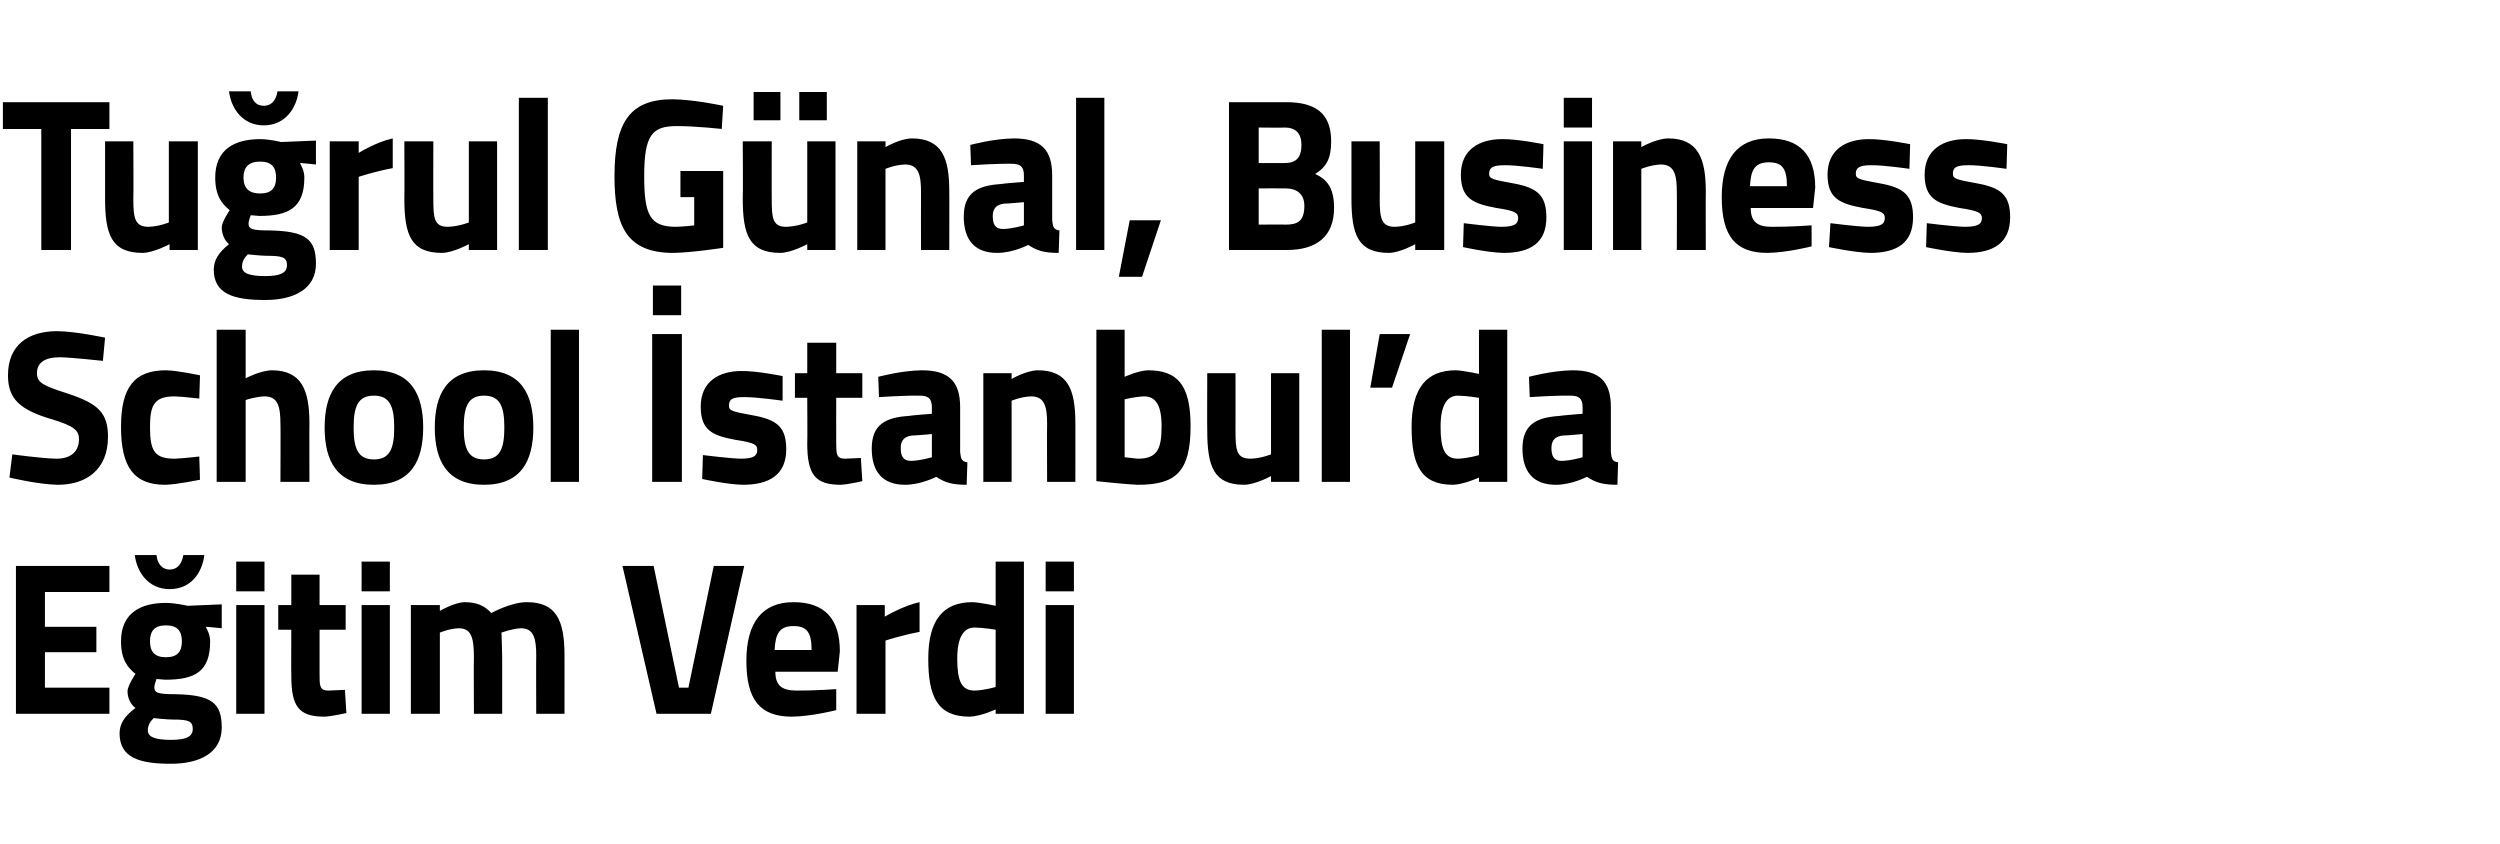
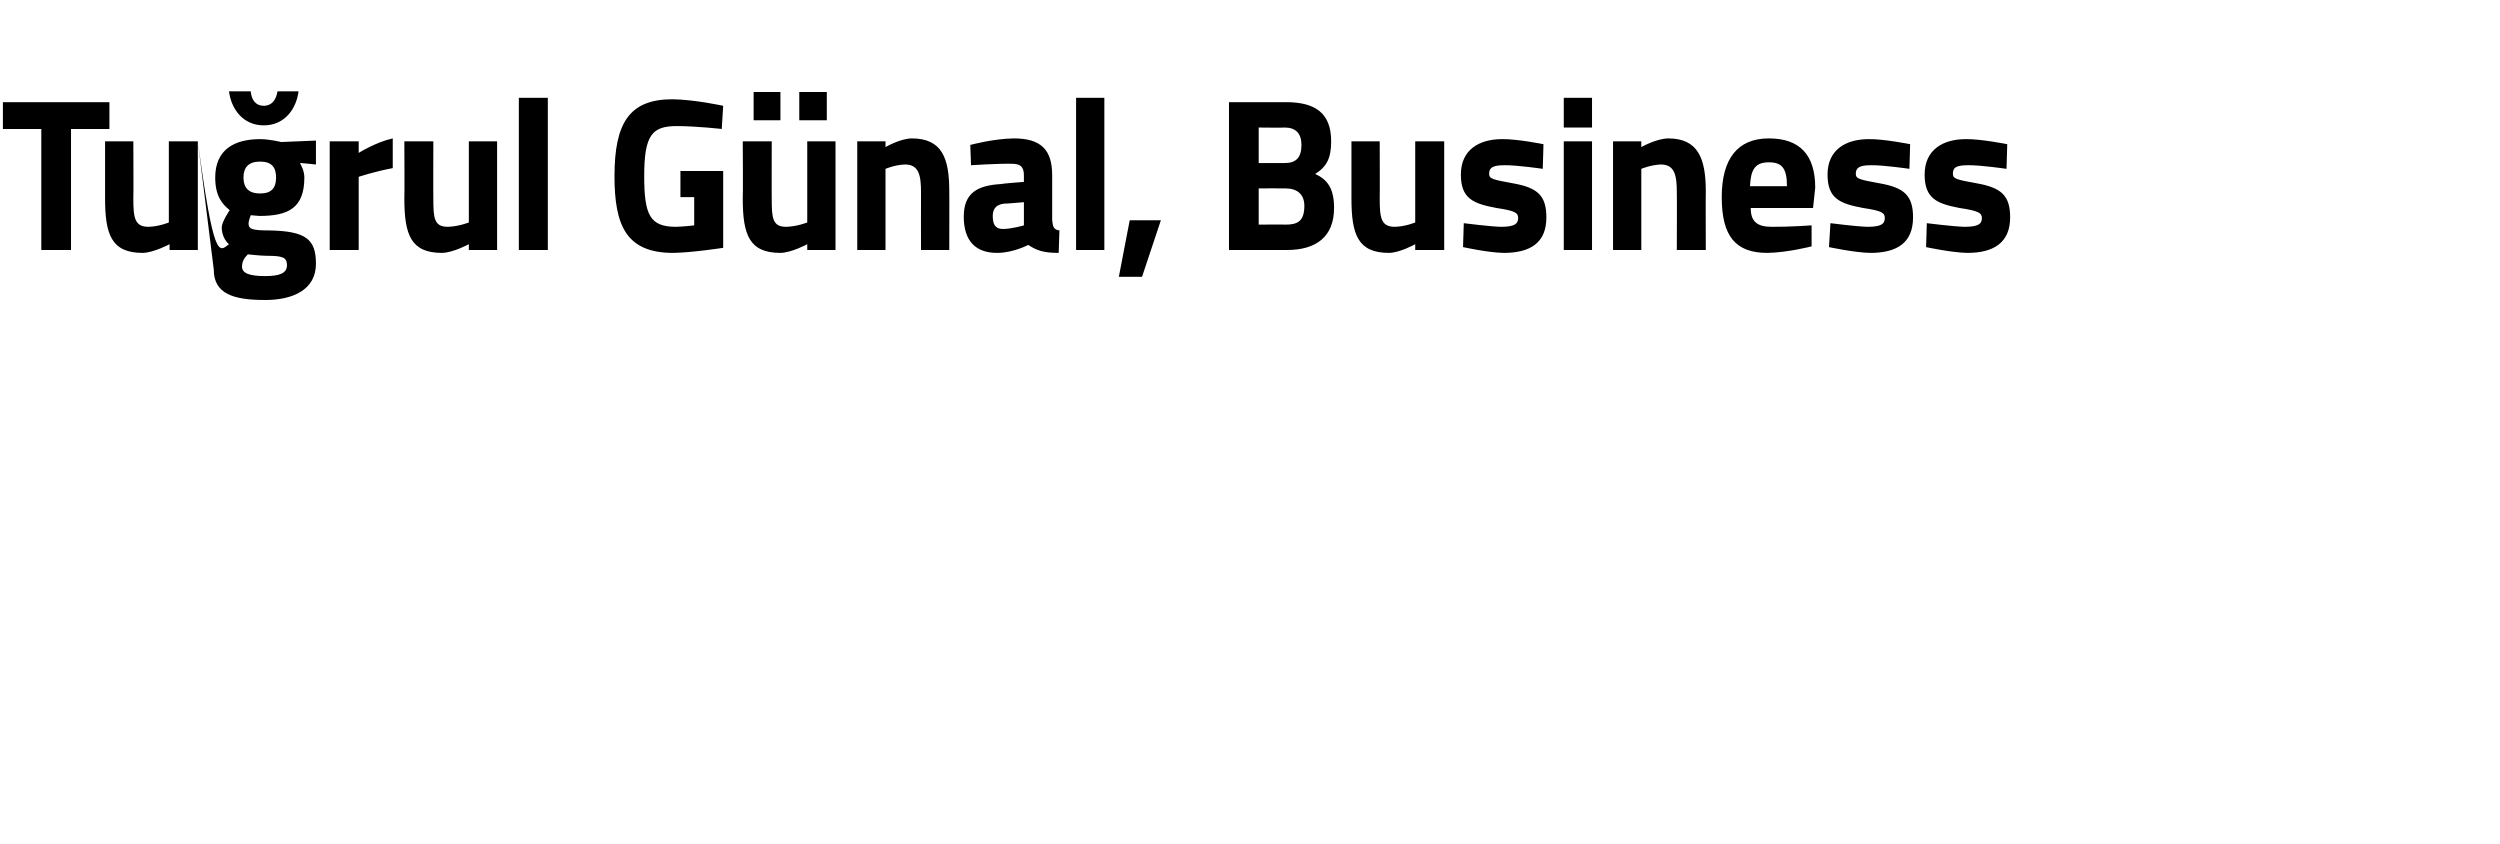
<svg xmlns="http://www.w3.org/2000/svg" version="1.1" width="345px" height="116.5px" viewBox="0 -12 345 116.5" style="top:-12px">
  <desc>Tu rul G nal, Business School stanbul’da E itim Verdi</desc>
  <defs />
  <g id="Polygon382830">
-     <path d="M 2.2 66.1 L 15.1 66.1 L 15.1 69.7 L 6.2 69.7 L 6.2 74.5 L 13.3 74.5 L 13.3 78 L 6.2 78 L 6.2 82.9 L 15.1 82.9 L 15.1 86.5 L 2.2 86.5 L 2.2 66.1 Z M 16.5 89.2 C 16.5 87.9 17.2 86.8 18.7 85.7 C 18 85.2 17.6 84.3 17.6 83.4 C 17.6 82.6 18.7 81 18.7 81 C 17.7 80.2 16.7 79.1 16.7 76.5 C 16.7 72.6 19.4 71.2 22.9 71.2 C 24.18 71.2 25.9 71.6 25.9 71.6 L 30.6 71.4 L 30.6 74.7 C 30.6 74.7 28.38 74.47 28.4 74.5 C 28.6 74.9 29 75.6 29 76.5 C 29 80.7 26.9 81.8 22.8 81.8 C 22.5 81.8 21.9 81.7 21.6 81.7 C 21.6 81.7 21.3 82.5 21.3 82.8 C 21.3 83.6 21.7 83.8 24.2 83.8 C 29.2 83.9 30.6 85 30.6 88.4 C 30.6 92 27.4 93.4 23.6 93.4 C 19.3 93.4 16.5 92.6 16.5 89.2 Z M 21.2 87.1 C 20.7 87.6 20.4 88.1 20.4 88.8 C 20.4 89.7 21.4 90.1 23.6 90.1 C 25.6 90.1 26.6 89.7 26.6 88.6 C 26.6 87.5 26 87.3 23.9 87.3 C 23 87.3 21.2 87.1 21.2 87.1 Z M 25.1 76.5 C 25.1 75.1 24.5 74.3 22.9 74.3 C 21.3 74.3 20.7 75.1 20.7 76.5 C 20.7 77.9 21.3 78.7 22.9 78.7 C 24.5 78.7 25.1 77.9 25.1 76.5 Z M 21.6 64.6 C 21.7 65.8 22.4 66.6 23.4 66.6 C 24.5 66.6 25.1 65.8 25.3 64.6 C 25.3 64.6 28.2 64.6 28.2 64.6 C 27.9 67 26.4 69.3 23.4 69.3 C 20.5 69.3 18.9 67 18.6 64.6 C 18.6 64.6 21.6 64.6 21.6 64.6 Z M 32.6 71.5 L 36.5 71.5 L 36.5 86.5 L 32.6 86.5 L 32.6 71.5 Z M 32.6 65.5 L 36.5 65.5 L 36.5 69.6 L 32.6 69.6 L 32.6 65.5 Z M 44.1 74.9 C 44.1 74.9 44.11 81.07 44.1 81.1 C 44.1 82.6 44.1 83.3 45.3 83.3 C 46.17 83.26 47.6 83.2 47.6 83.2 L 47.8 86.4 C 47.8 86.4 45.79 86.86 44.8 86.9 C 41.2 86.9 40.2 85.5 40.2 81.2 C 40.17 81.16 40.2 74.9 40.2 74.9 L 38.4 74.9 L 38.4 71.5 L 40.2 71.5 L 40.2 67.3 L 44.1 67.3 L 44.1 71.5 L 47.7 71.5 L 47.7 74.9 L 44.1 74.9 Z M 49.9 71.5 L 53.8 71.5 L 53.8 86.5 L 49.9 86.5 L 49.9 71.5 Z M 49.9 65.5 L 53.8 65.5 L 53.8 69.6 L 49.9 69.6 L 49.9 65.5 Z M 56.7 86.5 L 56.7 71.5 L 60.7 71.5 L 60.7 72.3 C 60.7 72.3 62.68 71.14 64.1 71.1 C 65.8 71.1 66.9 71.6 67.8 72.6 C 67.8 72.6 70.5 71.1 72.7 71.1 C 76.7 71.1 77.9 73.5 77.9 78.4 C 77.91 78.37 77.9 86.5 77.9 86.5 L 74 86.5 C 74 86.5 73.97 78.49 74 78.5 C 74 76.2 73.7 74.7 71.9 74.7 C 70.74 74.74 69.2 75.3 69.2 75.3 C 69.2 75.3 69.3 77.56 69.3 78.7 C 69.3 78.73 69.3 86.5 69.3 86.5 L 65.4 86.5 C 65.4 86.5 65.36 78.79 65.4 78.8 C 65.4 76.1 65.1 74.7 63.3 74.7 C 62.01 74.74 60.7 75.3 60.7 75.3 L 60.7 86.5 L 56.7 86.5 Z M 102.7 66.1 L 98.1 86.5 L 90.6 86.5 L 85.9 66.1 L 90.2 66.1 L 93.7 82.9 L 95 82.9 L 98.5 66.1 L 102.7 66.1 Z M 115.4 83.1 L 115.4 86 C 115.4 86 112.05 86.86 109.3 86.9 C 104.9 86.9 103 84.6 103 79.2 C 103 73.9 105.2 71.1 109.5 71.1 C 113.8 71.1 115.9 73.4 115.9 77.9 C 115.9 77.92 115.6 80.7 115.6 80.7 C 115.6 80.7 106.96 80.71 107 80.7 C 107 82.5 107.8 83.3 109.9 83.3 C 112.34 83.32 115.4 83.1 115.4 83.1 Z M 112 77.7 C 112 75.2 111.3 74.4 109.5 74.4 C 107.6 74.4 107 75.4 106.9 77.7 C 106.9 77.7 112 77.7 112 77.7 Z M 118.2 71.5 L 122.1 71.5 L 122.1 73.1 C 122.1 73.1 124.62 71.59 126.9 71.1 C 126.9 71.1 126.9 75.2 126.9 75.2 C 124.27 75.7 122.2 76.4 122.2 76.4 L 122.2 86.5 L 118.2 86.5 L 118.2 71.5 Z M 141.3 86.5 L 137.4 86.5 L 137.4 85.9 C 137.4 85.9 135.35 86.86 133.8 86.9 C 129.4 86.9 128.1 84.2 128.1 78.9 C 128.1 73.5 130.2 71.1 134.2 71.1 C 135.29 71.14 137.4 71.6 137.4 71.6 L 137.4 65.5 L 141.3 65.5 L 141.3 86.5 Z M 137.4 82.8 L 137.4 74.9 C 137.4 74.9 135.76 74.62 134.5 74.6 C 133 74.6 132.1 75.9 132.1 78.9 C 132.1 82 132.7 83.3 134.5 83.3 C 135.91 83.26 137.4 82.8 137.4 82.8 Z M 144.3 71.5 L 148.2 71.5 L 148.2 86.5 L 144.3 86.5 L 144.3 71.5 Z M 144.3 65.5 L 148.2 65.5 L 148.2 69.6 L 144.3 69.6 L 144.3 65.5 Z " stroke="none" fill="#000" />
-   </g>
+     </g>
  <g id="Polygon382829">
-     <path d="M 14.2 37.8 C 14.2 37.8 10.03 37.34 8.3 37.3 C 6.1 37.3 5.1 38.1 5.1 39.5 C 5.1 40.8 5.9 41.2 9.3 42.3 C 13.6 43.7 14.9 45 14.9 48.3 C 14.9 52.8 11.9 54.9 8 54.9 C 5.26 54.86 1.3 53.9 1.3 53.9 L 1.7 50.7 C 1.7 50.7 5.67 51.26 7.8 51.3 C 9.9 51.3 10.9 50.2 10.9 48.6 C 10.9 47.4 10.2 46.8 7.3 45.9 C 2.8 44.6 1.1 43.1 1.1 39.8 C 1.1 35.6 3.9 33.7 7.9 33.7 C 10.58 33.74 14.5 34.6 14.5 34.6 L 14.2 37.8 Z M 27.6 39.8 L 27.5 43 C 27.5 43 25.19 42.74 24.1 42.7 C 21.3 42.7 20.7 43.9 20.7 46.9 C 20.7 50.2 21.3 51.3 24.1 51.3 C 25.22 51.26 27.5 51 27.5 51 L 27.6 54.2 C 27.6 54.2 24.48 54.86 22.8 54.9 C 18.5 54.9 16.7 52.5 16.7 46.9 C 16.7 41.5 18.5 39.1 22.9 39.1 C 24.63 39.14 27.6 39.8 27.6 39.8 Z M 29.9 54.5 L 29.9 33.5 L 33.9 33.5 L 33.9 40.2 C 33.9 40.2 35.89 39.14 37.5 39.1 C 41.6 39.1 42.7 41.8 42.7 46.4 C 42.68 46.37 42.7 54.5 42.7 54.5 L 38.7 54.5 C 38.7 54.5 38.74 46.46 38.7 46.5 C 38.7 44.2 38.4 42.7 36.5 42.7 C 35.24 42.74 33.9 43.2 33.9 43.2 L 33.9 54.5 L 29.9 54.5 Z M 58.4 47 C 58.4 51.6 56.7 54.9 51.6 54.9 C 46.5 54.9 44.8 51.6 44.8 47 C 44.8 42.4 46.5 39.1 51.6 39.1 C 56.7 39.1 58.4 42.4 58.4 47 Z M 54.4 47 C 54.4 44.1 53.8 42.6 51.6 42.6 C 49.4 42.6 48.8 44.1 48.8 47 C 48.8 49.9 49.4 51.4 51.6 51.4 C 53.8 51.4 54.4 49.9 54.4 47 Z M 73.6 47 C 73.6 51.6 71.9 54.9 66.8 54.9 C 61.7 54.9 60 51.6 60 47 C 60 42.4 61.7 39.1 66.8 39.1 C 71.9 39.1 73.6 42.4 73.6 47 Z M 69.6 47 C 69.6 44.1 69 42.6 66.8 42.6 C 64.6 42.6 64 44.1 64 47 C 64 49.9 64.6 51.4 66.8 51.4 C 69 51.4 69.6 49.9 69.6 47 Z M 76 33.5 L 79.9 33.5 L 79.9 54.5 L 76 54.5 L 76 33.5 Z M 90 34.1 L 94.1 34.1 L 94.1 54.5 L 90 54.5 L 90 34.1 Z M 90.1 27.4 L 94 27.4 L 94 31.5 L 90.1 31.5 L 90.1 27.4 Z M 108 43.3 C 108 43.3 104.34 42.77 102.6 42.8 C 100.9 42.8 100.6 43.2 100.6 44 C 100.6 44.7 101.1 44.8 103.8 45.3 C 107.3 45.9 108.5 47 108.5 50 C 108.5 53.5 106.2 54.9 102.5 54.9 C 100.37 54.86 96.9 54.1 96.9 54.1 L 97 50.8 C 97 50.8 100.67 51.26 102.2 51.3 C 104 51.3 104.5 50.9 104.5 50.1 C 104.5 49.4 104.2 49.1 101.5 48.7 C 98.3 48.1 96.7 47.4 96.7 44.1 C 96.7 40.6 99.3 39.2 102.3 39.2 C 104.46 39.17 108 39.9 108 39.9 L 108 43.3 Z M 115.4 42.9 C 115.4 42.9 115.38 49.07 115.4 49.1 C 115.4 50.6 115.4 51.3 116.6 51.3 C 117.43 51.26 118.8 51.2 118.8 51.2 L 119 54.4 C 119 54.4 117.05 54.86 116 54.9 C 112.5 54.9 111.4 53.5 111.4 49.2 C 111.44 49.16 111.4 42.9 111.4 42.9 L 109.7 42.9 L 109.7 39.5 L 111.4 39.5 L 111.4 35.3 L 115.4 35.3 L 115.4 39.5 L 119 39.5 L 119 42.9 L 115.4 42.9 Z M 132.5 50.4 C 132.6 51.3 132.7 51.7 133.5 51.8 C 133.5 51.8 133.4 54.9 133.4 54.9 C 131.4 54.9 130.4 54.6 129.2 53.8 C 129.2 53.8 127.1 54.9 124.9 54.9 C 121.8 54.9 120.3 53.1 120.3 49.9 C 120.3 46.6 122.2 45.6 125.4 45.4 C 125.44 45.35 128.6 45.1 128.6 45.1 C 128.6 45.1 128.59 44.18 128.6 44.2 C 128.6 42.9 128 42.6 126.9 42.6 C 124.91 42.56 121.3 42.8 121.3 42.8 L 121.2 40 C 121.2 40 124.35 39.14 127.2 39.1 C 131 39.1 132.5 40.7 132.5 44.2 C 132.5 44.2 132.5 50.4 132.5 50.4 Z M 125.9 48.1 C 124.9 48.2 124.3 48.7 124.3 49.8 C 124.3 50.9 124.6 51.6 125.7 51.6 C 126.97 51.59 128.6 51.1 128.6 51.1 L 128.6 47.9 C 128.6 47.9 125.91 48.14 125.9 48.1 Z M 135.7 54.5 L 135.7 39.5 L 139.6 39.5 L 139.6 40.3 C 139.6 40.3 141.56 39.14 143.2 39.1 C 147.4 39.1 148.4 41.8 148.4 46.4 C 148.41 46.37 148.4 54.5 148.4 54.5 L 144.5 54.5 C 144.5 54.5 144.47 46.49 144.5 46.5 C 144.5 44.2 144.2 42.7 142.3 42.7 C 140.89 42.74 139.6 43.3 139.6 43.3 L 139.6 54.5 L 135.7 54.5 Z M 164.3 46.8 C 164.3 53.2 162.2 54.9 157 54.9 C 155.59 54.86 151.3 54.4 151.3 54.4 L 151.3 33.5 L 155.2 33.5 L 155.2 40 C 155.2 40 157.09 39.14 158.4 39.1 C 162.4 39.1 164.3 41 164.3 46.8 Z M 160.3 46.8 C 160.3 43.8 159.4 42.7 157.9 42.7 C 156.68 42.74 155.2 43.1 155.2 43.1 L 155.2 51.1 C 155.2 51.1 156.56 51.26 157 51.3 C 159.7 51.3 160.3 50 160.3 46.8 Z M 179.3 39.5 L 179.3 54.5 L 175.4 54.5 L 175.4 53.7 C 175.4 53.7 173.3 54.86 171.7 54.9 C 167.5 54.9 166.6 52.4 166.6 47.4 C 166.57 47.36 166.6 39.5 166.6 39.5 L 170.5 39.5 C 170.5 39.5 170.51 47.42 170.5 47.4 C 170.5 50.1 170.6 51.3 172.6 51.3 C 174.04 51.26 175.4 50.7 175.4 50.7 L 175.4 39.5 L 179.3 39.5 Z M 182.4 33.5 L 186.3 33.5 L 186.3 54.5 L 182.4 54.5 L 182.4 33.5 Z M 190.4 34.1 L 194.6 34.1 L 192.1 41.5 L 189.1 41.5 L 190.4 34.1 Z M 208 54.5 L 204.1 54.5 L 204.1 53.9 C 204.1 53.9 202.03 54.86 200.5 54.9 C 196.1 54.9 194.8 52.2 194.8 46.9 C 194.8 41.5 196.9 39.1 200.9 39.1 C 201.97 39.14 204.1 39.6 204.1 39.6 L 204.1 33.5 L 208 33.5 L 208 54.5 Z M 204.1 50.8 L 204.1 42.9 C 204.1 42.9 202.44 42.62 201.2 42.6 C 199.7 42.6 198.8 43.9 198.8 46.9 C 198.8 50 199.4 51.3 201.2 51.3 C 202.59 51.26 204.1 50.8 204.1 50.8 Z M 222.3 50.4 C 222.4 51.3 222.5 51.7 223.3 51.8 C 223.3 51.8 223.2 54.9 223.2 54.9 C 221.2 54.9 220.2 54.6 219 53.8 C 219 53.8 216.9 54.9 214.7 54.9 C 211.6 54.9 210.1 53.1 210.1 49.9 C 210.1 46.6 212 45.6 215.2 45.4 C 215.24 45.35 218.4 45.1 218.4 45.1 C 218.4 45.1 218.39 44.18 218.4 44.2 C 218.4 42.9 217.8 42.6 216.7 42.6 C 214.71 42.56 211.1 42.8 211.1 42.8 L 211 40 C 211 40 214.15 39.14 217 39.1 C 220.8 39.1 222.3 40.7 222.3 44.2 C 222.3 44.2 222.3 50.4 222.3 50.4 Z M 215.7 48.1 C 214.7 48.2 214.1 48.7 214.1 49.8 C 214.1 50.9 214.4 51.6 215.5 51.6 C 216.77 51.59 218.4 51.1 218.4 51.1 L 218.4 47.9 C 218.4 47.9 215.71 48.14 215.7 48.1 Z " stroke="none" fill="#000" />
-   </g>
+     </g>
  <g id="Polygon382828">
-     <path d="M 0.4 2.1 L 15.1 2.1 L 15.1 5.8 L 9.8 5.8 L 9.8 22.5 L 5.7 22.5 L 5.7 5.8 L 0.4 5.8 L 0.4 2.1 Z M 27.3 7.5 L 27.3 22.5 L 23.4 22.5 L 23.4 21.7 C 23.4 21.7 21.24 22.86 19.7 22.9 C 15.4 22.9 14.5 20.4 14.5 15.4 C 14.5 15.36 14.5 7.5 14.5 7.5 L 18.4 7.5 C 18.4 7.5 18.44 15.42 18.4 15.4 C 18.4 18.1 18.6 19.3 20.5 19.3 C 21.97 19.26 23.3 18.7 23.3 18.7 L 23.3 7.5 L 27.3 7.5 Z M 29.5 25.2 C 29.5 23.9 30.2 22.8 31.6 21.7 C 31 21.2 30.6 20.3 30.6 19.4 C 30.6 18.6 31.7 17 31.7 17 C 30.7 16.2 29.7 15.1 29.7 12.5 C 29.7 8.6 32.4 7.2 35.9 7.2 C 37.17 7.2 38.8 7.6 38.8 7.6 L 43.6 7.4 L 43.6 10.7 C 43.6 10.7 41.38 10.47 41.4 10.5 C 41.6 10.9 42 11.6 42 12.5 C 42 16.7 39.8 17.8 35.8 17.8 C 35.5 17.8 34.9 17.7 34.6 17.7 C 34.6 17.7 34.3 18.5 34.3 18.8 C 34.3 19.6 34.7 19.8 37.2 19.8 C 42.2 19.9 43.6 21 43.6 24.4 C 43.6 28 40.4 29.4 36.6 29.4 C 32.3 29.4 29.5 28.6 29.5 25.2 Z M 34.2 23.1 C 33.7 23.6 33.4 24.1 33.4 24.8 C 33.4 25.7 34.4 26.1 36.6 26.1 C 38.6 26.1 39.6 25.7 39.6 24.6 C 39.6 23.5 39 23.3 36.8 23.3 C 36 23.3 34.2 23.1 34.2 23.1 Z M 38.1 12.5 C 38.1 11.1 37.5 10.3 35.9 10.3 C 34.3 10.3 33.6 11.1 33.6 12.5 C 33.6 13.9 34.3 14.7 35.9 14.7 C 37.5 14.7 38.1 13.9 38.1 12.5 Z M 34.6 0.6 C 34.7 1.8 35.3 2.6 36.4 2.6 C 37.5 2.6 38.1 1.8 38.3 0.6 C 38.3 0.6 41.2 0.6 41.2 0.6 C 40.9 3 39.3 5.3 36.4 5.3 C 33.5 5.3 31.9 3 31.6 0.6 C 31.6 0.6 34.6 0.6 34.6 0.6 Z M 45.5 7.5 L 49.5 7.5 L 49.5 9.1 C 49.5 9.1 51.92 7.59 54.2 7.1 C 54.2 7.1 54.2 11.2 54.2 11.2 C 51.57 11.7 49.5 12.4 49.5 12.4 L 49.5 22.5 L 45.5 22.5 L 45.5 7.5 Z M 68.6 7.5 L 68.6 22.5 L 64.7 22.5 L 64.7 21.7 C 64.7 21.7 62.57 22.86 61 22.9 C 56.7 22.9 55.8 20.4 55.8 15.4 C 55.84 15.36 55.8 7.5 55.8 7.5 L 59.8 7.5 C 59.8 7.5 59.78 15.42 59.8 15.4 C 59.8 18.1 59.9 19.3 61.8 19.3 C 63.3 19.26 64.7 18.7 64.7 18.7 L 64.7 7.5 L 68.6 7.5 Z M 71.6 1.5 L 75.6 1.5 L 75.6 22.5 L 71.6 22.5 L 71.6 1.5 Z M 93.9 11.6 L 99.8 11.6 L 99.8 22.2 C 99.8 22.2 95.56 22.86 92.9 22.9 C 86.4 22.9 84.8 19.1 84.8 12.3 C 84.8 4.9 86.9 1.7 92.8 1.7 C 95.88 1.74 99.8 2.6 99.8 2.6 L 99.6 5.8 C 99.6 5.8 96.12 5.4 93.4 5.4 C 90 5.4 88.9 6.6 88.9 12.3 C 88.9 17.7 89.7 19.3 93.3 19.3 C 94.53 19.26 95.8 19.1 95.8 19.1 L 95.8 15.2 L 93.9 15.2 L 93.9 11.6 Z M 111.4 7.5 L 111.4 18.7 C 111.4 18.7 110.01 19.26 108.5 19.3 C 106.6 19.3 106.5 18.1 106.5 15.4 C 106.48 15.42 106.5 7.5 106.5 7.5 L 102.5 7.5 C 102.5 7.5 102.55 15.36 102.5 15.4 C 102.5 20.4 103.4 22.9 107.7 22.9 C 109.28 22.86 111.4 21.7 111.4 21.7 L 111.4 22.5 L 115.3 22.5 L 115.3 7.5 L 111.4 7.5 Z M 104 0.7 L 107.7 0.7 L 107.7 4.6 L 104 4.6 L 104 0.7 Z M 110.3 0.7 L 114.1 0.7 L 114.1 4.6 L 110.3 4.6 L 110.3 0.7 Z M 118.3 22.5 L 118.3 7.5 L 122.2 7.5 L 122.2 8.3 C 122.2 8.3 124.17 7.14 125.8 7.1 C 130 7.1 131 9.8 131 14.4 C 131.02 14.37 131 22.5 131 22.5 L 127.1 22.5 C 127.1 22.5 127.08 14.49 127.1 14.5 C 127.1 12.2 126.8 10.7 124.9 10.7 C 123.5 10.74 122.2 11.3 122.2 11.3 L 122.2 22.5 L 118.3 22.5 Z M 145.2 18.4 C 145.3 19.3 145.4 19.7 146.2 19.8 C 146.2 19.8 146.1 22.9 146.1 22.9 C 144.1 22.9 143.1 22.6 141.9 21.8 C 141.9 21.8 139.8 22.9 137.6 22.9 C 134.5 22.9 133 21.1 133 17.9 C 133 14.6 134.9 13.6 138.1 13.4 C 138.14 13.35 141.3 13.1 141.3 13.1 C 141.3 13.1 141.29 12.18 141.3 12.2 C 141.3 10.9 140.7 10.6 139.6 10.6 C 137.61 10.56 134 10.8 134 10.8 L 133.9 8 C 133.9 8 137.05 7.14 139.9 7.1 C 143.7 7.1 145.2 8.7 145.2 12.2 C 145.2 12.2 145.2 18.4 145.2 18.4 Z M 138.6 16.1 C 137.6 16.2 137 16.7 137 17.8 C 137 18.9 137.3 19.6 138.4 19.6 C 139.67 19.59 141.3 19.1 141.3 19.1 L 141.3 15.9 C 141.3 15.9 138.61 16.14 138.6 16.1 Z M 148.5 1.5 L 152.4 1.5 L 152.4 22.5 L 148.5 22.5 L 148.5 1.5 Z M 155.9 18.4 L 160.2 18.4 L 157.6 26.2 L 154.4 26.2 L 155.9 18.4 Z M 177.5 2.1 C 181.5 2.1 183.7 3.6 183.7 7.5 C 183.7 9.8 183.1 11 181.5 12 C 183.2 12.8 184.1 14 184.1 16.7 C 184.1 20.7 181.6 22.5 177.6 22.5 C 177.59 22.5 169.6 22.5 169.6 22.5 L 169.6 2.1 C 169.6 2.1 177.47 2.1 177.5 2.1 Z M 173.7 14 L 173.7 19 C 173.7 19 177.38 18.96 177.4 19 C 179.1 19 180 18.5 180 16.4 C 180 14.8 179 14 177.4 14 C 177.38 13.98 173.7 14 173.7 14 Z M 173.7 5.6 L 173.7 10.5 C 173.7 10.5 177.3 10.5 177.3 10.5 C 178.9 10.5 179.6 9.7 179.6 8 C 179.6 6.4 178.8 5.6 177.3 5.6 C 177.27 5.64 173.7 5.6 173.7 5.6 Z M 199.3 7.5 L 199.3 22.5 L 195.3 22.5 L 195.3 21.7 C 195.3 21.7 193.23 22.86 191.7 22.9 C 187.4 22.9 186.5 20.4 186.5 15.4 C 186.49 15.36 186.5 7.5 186.5 7.5 L 190.4 7.5 C 190.4 7.5 190.43 15.42 190.4 15.4 C 190.4 18.1 190.6 19.3 192.5 19.3 C 193.96 19.26 195.3 18.7 195.3 18.7 L 195.3 7.5 L 199.3 7.5 Z M 212.9 11.3 C 212.9 11.3 209.3 10.77 207.6 10.8 C 205.9 10.8 205.5 11.2 205.5 12 C 205.5 12.7 206.1 12.8 208.8 13.3 C 212.2 13.9 213.4 15 213.4 18 C 213.4 21.5 211.2 22.9 207.5 22.9 C 205.33 22.86 201.9 22.1 201.9 22.1 L 202 18.8 C 202 18.8 205.62 19.26 207.1 19.3 C 209 19.3 209.5 18.9 209.5 18.1 C 209.5 17.4 209.2 17.1 206.5 16.7 C 203.3 16.1 201.6 15.4 201.6 12.1 C 201.6 8.6 204.2 7.2 207.3 7.2 C 209.41 7.17 213 7.9 213 7.9 L 212.9 11.3 Z M 215.8 7.5 L 219.7 7.5 L 219.7 22.5 L 215.8 22.5 L 215.8 7.5 Z M 215.8 1.5 L 219.7 1.5 L 219.7 5.6 L 215.8 5.6 L 215.8 1.5 Z M 222.6 22.5 L 222.6 7.5 L 226.5 7.5 L 226.5 8.3 C 226.5 8.3 228.52 7.14 230.2 7.1 C 234.3 7.1 235.4 9.8 235.4 14.4 C 235.37 14.37 235.4 22.5 235.4 22.5 L 231.4 22.5 C 231.4 22.5 231.43 14.49 231.4 14.5 C 231.4 12.2 231.1 10.7 229.2 10.7 C 227.84 10.74 226.5 11.3 226.5 11.3 L 226.5 22.5 L 222.6 22.5 Z M 250 19.1 L 250 22 C 250 22 246.65 22.86 243.9 22.9 C 239.5 22.9 237.6 20.6 237.6 15.2 C 237.6 9.9 239.8 7.1 244.1 7.1 C 248.4 7.1 250.5 9.4 250.5 13.9 C 250.51 13.92 250.2 16.7 250.2 16.7 C 250.2 16.7 241.57 16.71 241.6 16.7 C 241.6 18.5 242.4 19.3 244.5 19.3 C 246.95 19.32 250 19.1 250 19.1 Z M 246.6 13.7 C 246.6 11.2 245.9 10.4 244.1 10.4 C 242.2 10.4 241.6 11.4 241.5 13.7 C 241.5 13.7 246.6 13.7 246.6 13.7 Z M 263.5 11.3 C 263.5 11.3 259.88 10.77 258.2 10.8 C 256.5 10.8 256.1 11.2 256.1 12 C 256.1 12.7 256.7 12.8 259.4 13.3 C 262.8 13.9 264 15 264 18 C 264 21.5 261.8 22.9 258.1 22.9 C 255.91 22.86 252.4 22.1 252.4 22.1 L 252.6 18.8 C 252.6 18.8 256.2 19.26 257.7 19.3 C 259.6 19.3 260.1 18.9 260.1 18.1 C 260.1 17.4 259.8 17.1 257.1 16.7 C 253.9 16.1 252.2 15.4 252.2 12.1 C 252.2 8.6 254.8 7.2 257.9 7.2 C 259.99 7.17 263.6 7.9 263.6 7.9 L 263.5 11.3 Z M 276.9 11.3 C 276.9 11.3 273.26 10.77 271.6 10.8 C 269.8 10.8 269.5 11.2 269.5 12 C 269.5 12.7 270.1 12.8 272.8 13.3 C 276.2 13.9 277.4 15 277.4 18 C 277.4 21.5 275.1 22.9 271.5 22.9 C 269.29 22.86 265.8 22.1 265.8 22.1 L 265.9 18.8 C 265.9 18.8 269.58 19.26 271.1 19.3 C 273 19.3 273.5 18.9 273.5 18.1 C 273.5 17.4 273.1 17.1 270.4 16.7 C 267.3 16.1 265.6 15.4 265.6 12.1 C 265.6 8.6 268.2 7.2 271.3 7.2 C 273.38 7.17 277 7.9 277 7.9 L 276.9 11.3 Z " stroke="none" fill="#000" />
+     <path d="M 0.4 2.1 L 15.1 2.1 L 15.1 5.8 L 9.8 5.8 L 9.8 22.5 L 5.7 22.5 L 5.7 5.8 L 0.4 5.8 L 0.4 2.1 Z M 27.3 7.5 L 27.3 22.5 L 23.4 22.5 L 23.4 21.7 C 23.4 21.7 21.24 22.86 19.7 22.9 C 15.4 22.9 14.5 20.4 14.5 15.4 C 14.5 15.36 14.5 7.5 14.5 7.5 L 18.4 7.5 C 18.4 7.5 18.44 15.42 18.4 15.4 C 18.4 18.1 18.6 19.3 20.5 19.3 C 21.97 19.26 23.3 18.7 23.3 18.7 L 23.3 7.5 L 27.3 7.5 Z C 29.5 23.9 30.2 22.8 31.6 21.7 C 31 21.2 30.6 20.3 30.6 19.4 C 30.6 18.6 31.7 17 31.7 17 C 30.7 16.2 29.7 15.1 29.7 12.5 C 29.7 8.6 32.4 7.2 35.9 7.2 C 37.17 7.2 38.8 7.6 38.8 7.6 L 43.6 7.4 L 43.6 10.7 C 43.6 10.7 41.38 10.47 41.4 10.5 C 41.6 10.9 42 11.6 42 12.5 C 42 16.7 39.8 17.8 35.8 17.8 C 35.5 17.8 34.9 17.7 34.6 17.7 C 34.6 17.7 34.3 18.5 34.3 18.8 C 34.3 19.6 34.7 19.8 37.2 19.8 C 42.2 19.9 43.6 21 43.6 24.4 C 43.6 28 40.4 29.4 36.6 29.4 C 32.3 29.4 29.5 28.6 29.5 25.2 Z M 34.2 23.1 C 33.7 23.6 33.4 24.1 33.4 24.8 C 33.4 25.7 34.4 26.1 36.6 26.1 C 38.6 26.1 39.6 25.7 39.6 24.6 C 39.6 23.5 39 23.3 36.8 23.3 C 36 23.3 34.2 23.1 34.2 23.1 Z M 38.1 12.5 C 38.1 11.1 37.5 10.3 35.9 10.3 C 34.3 10.3 33.6 11.1 33.6 12.5 C 33.6 13.9 34.3 14.7 35.9 14.7 C 37.5 14.7 38.1 13.9 38.1 12.5 Z M 34.6 0.6 C 34.7 1.8 35.3 2.6 36.4 2.6 C 37.5 2.6 38.1 1.8 38.3 0.6 C 38.3 0.6 41.2 0.6 41.2 0.6 C 40.9 3 39.3 5.3 36.4 5.3 C 33.5 5.3 31.9 3 31.6 0.6 C 31.6 0.6 34.6 0.6 34.6 0.6 Z M 45.5 7.5 L 49.5 7.5 L 49.5 9.1 C 49.5 9.1 51.92 7.59 54.2 7.1 C 54.2 7.1 54.2 11.2 54.2 11.2 C 51.57 11.7 49.5 12.4 49.5 12.4 L 49.5 22.5 L 45.5 22.5 L 45.5 7.5 Z M 68.6 7.5 L 68.6 22.5 L 64.7 22.5 L 64.7 21.7 C 64.7 21.7 62.57 22.86 61 22.9 C 56.7 22.9 55.8 20.4 55.8 15.4 C 55.84 15.36 55.8 7.5 55.8 7.5 L 59.8 7.5 C 59.8 7.5 59.78 15.42 59.8 15.4 C 59.8 18.1 59.9 19.3 61.8 19.3 C 63.3 19.26 64.7 18.7 64.7 18.7 L 64.7 7.5 L 68.6 7.5 Z M 71.6 1.5 L 75.6 1.5 L 75.6 22.5 L 71.6 22.5 L 71.6 1.5 Z M 93.9 11.6 L 99.8 11.6 L 99.8 22.2 C 99.8 22.2 95.56 22.86 92.9 22.9 C 86.4 22.9 84.8 19.1 84.8 12.3 C 84.8 4.9 86.9 1.7 92.8 1.7 C 95.88 1.74 99.8 2.6 99.8 2.6 L 99.6 5.8 C 99.6 5.8 96.12 5.4 93.4 5.4 C 90 5.4 88.9 6.6 88.9 12.3 C 88.9 17.7 89.7 19.3 93.3 19.3 C 94.53 19.26 95.8 19.1 95.8 19.1 L 95.8 15.2 L 93.9 15.2 L 93.9 11.6 Z M 111.4 7.5 L 111.4 18.7 C 111.4 18.7 110.01 19.26 108.5 19.3 C 106.6 19.3 106.5 18.1 106.5 15.4 C 106.48 15.42 106.5 7.5 106.5 7.5 L 102.5 7.5 C 102.5 7.5 102.55 15.36 102.5 15.4 C 102.5 20.4 103.4 22.9 107.7 22.9 C 109.28 22.86 111.4 21.7 111.4 21.7 L 111.4 22.5 L 115.3 22.5 L 115.3 7.5 L 111.4 7.5 Z M 104 0.7 L 107.7 0.7 L 107.7 4.6 L 104 4.6 L 104 0.7 Z M 110.3 0.7 L 114.1 0.7 L 114.1 4.6 L 110.3 4.6 L 110.3 0.7 Z M 118.3 22.5 L 118.3 7.5 L 122.2 7.5 L 122.2 8.3 C 122.2 8.3 124.17 7.14 125.8 7.1 C 130 7.1 131 9.8 131 14.4 C 131.02 14.37 131 22.5 131 22.5 L 127.1 22.5 C 127.1 22.5 127.08 14.49 127.1 14.5 C 127.1 12.2 126.8 10.7 124.9 10.7 C 123.5 10.74 122.2 11.3 122.2 11.3 L 122.2 22.5 L 118.3 22.5 Z M 145.2 18.4 C 145.3 19.3 145.4 19.7 146.2 19.8 C 146.2 19.8 146.1 22.9 146.1 22.9 C 144.1 22.9 143.1 22.6 141.9 21.8 C 141.9 21.8 139.8 22.9 137.6 22.9 C 134.5 22.9 133 21.1 133 17.9 C 133 14.6 134.9 13.6 138.1 13.4 C 138.14 13.35 141.3 13.1 141.3 13.1 C 141.3 13.1 141.29 12.18 141.3 12.2 C 141.3 10.9 140.7 10.6 139.6 10.6 C 137.61 10.56 134 10.8 134 10.8 L 133.9 8 C 133.9 8 137.05 7.14 139.9 7.1 C 143.7 7.1 145.2 8.7 145.2 12.2 C 145.2 12.2 145.2 18.4 145.2 18.4 Z M 138.6 16.1 C 137.6 16.2 137 16.7 137 17.8 C 137 18.9 137.3 19.6 138.4 19.6 C 139.67 19.59 141.3 19.1 141.3 19.1 L 141.3 15.9 C 141.3 15.9 138.61 16.14 138.6 16.1 Z M 148.5 1.5 L 152.4 1.5 L 152.4 22.5 L 148.5 22.5 L 148.5 1.5 Z M 155.9 18.4 L 160.2 18.4 L 157.6 26.2 L 154.4 26.2 L 155.9 18.4 Z M 177.5 2.1 C 181.5 2.1 183.7 3.6 183.7 7.5 C 183.7 9.8 183.1 11 181.5 12 C 183.2 12.8 184.1 14 184.1 16.7 C 184.1 20.7 181.6 22.5 177.6 22.5 C 177.59 22.5 169.6 22.5 169.6 22.5 L 169.6 2.1 C 169.6 2.1 177.47 2.1 177.5 2.1 Z M 173.7 14 L 173.7 19 C 173.7 19 177.38 18.96 177.4 19 C 179.1 19 180 18.5 180 16.4 C 180 14.8 179 14 177.4 14 C 177.38 13.98 173.7 14 173.7 14 Z M 173.7 5.6 L 173.7 10.5 C 173.7 10.5 177.3 10.5 177.3 10.5 C 178.9 10.5 179.6 9.7 179.6 8 C 179.6 6.4 178.8 5.6 177.3 5.6 C 177.27 5.64 173.7 5.6 173.7 5.6 Z M 199.3 7.5 L 199.3 22.5 L 195.3 22.5 L 195.3 21.7 C 195.3 21.7 193.23 22.86 191.7 22.9 C 187.4 22.9 186.5 20.4 186.5 15.4 C 186.49 15.36 186.5 7.5 186.5 7.5 L 190.4 7.5 C 190.4 7.5 190.43 15.42 190.4 15.4 C 190.4 18.1 190.6 19.3 192.5 19.3 C 193.96 19.26 195.3 18.7 195.3 18.7 L 195.3 7.5 L 199.3 7.5 Z M 212.9 11.3 C 212.9 11.3 209.3 10.77 207.6 10.8 C 205.9 10.8 205.5 11.2 205.5 12 C 205.5 12.7 206.1 12.8 208.8 13.3 C 212.2 13.9 213.4 15 213.4 18 C 213.4 21.5 211.2 22.9 207.5 22.9 C 205.33 22.86 201.9 22.1 201.9 22.1 L 202 18.8 C 202 18.8 205.62 19.26 207.1 19.3 C 209 19.3 209.5 18.9 209.5 18.1 C 209.5 17.4 209.2 17.1 206.5 16.7 C 203.3 16.1 201.6 15.4 201.6 12.1 C 201.6 8.6 204.2 7.2 207.3 7.2 C 209.41 7.17 213 7.9 213 7.9 L 212.9 11.3 Z M 215.8 7.5 L 219.7 7.5 L 219.7 22.5 L 215.8 22.5 L 215.8 7.5 Z M 215.8 1.5 L 219.7 1.5 L 219.7 5.6 L 215.8 5.6 L 215.8 1.5 Z M 222.6 22.5 L 222.6 7.5 L 226.5 7.5 L 226.5 8.3 C 226.5 8.3 228.52 7.14 230.2 7.1 C 234.3 7.1 235.4 9.8 235.4 14.4 C 235.37 14.37 235.4 22.5 235.4 22.5 L 231.4 22.5 C 231.4 22.5 231.43 14.49 231.4 14.5 C 231.4 12.2 231.1 10.7 229.2 10.7 C 227.84 10.74 226.5 11.3 226.5 11.3 L 226.5 22.5 L 222.6 22.5 Z M 250 19.1 L 250 22 C 250 22 246.65 22.86 243.9 22.9 C 239.5 22.9 237.6 20.6 237.6 15.2 C 237.6 9.9 239.8 7.1 244.1 7.1 C 248.4 7.1 250.5 9.4 250.5 13.9 C 250.51 13.92 250.2 16.7 250.2 16.7 C 250.2 16.7 241.57 16.71 241.6 16.7 C 241.6 18.5 242.4 19.3 244.5 19.3 C 246.95 19.32 250 19.1 250 19.1 Z M 246.6 13.7 C 246.6 11.2 245.9 10.4 244.1 10.4 C 242.2 10.4 241.6 11.4 241.5 13.7 C 241.5 13.7 246.6 13.7 246.6 13.7 Z M 263.5 11.3 C 263.5 11.3 259.88 10.77 258.2 10.8 C 256.5 10.8 256.1 11.2 256.1 12 C 256.1 12.7 256.7 12.8 259.4 13.3 C 262.8 13.9 264 15 264 18 C 264 21.5 261.8 22.9 258.1 22.9 C 255.91 22.86 252.4 22.1 252.4 22.1 L 252.6 18.8 C 252.6 18.8 256.2 19.26 257.7 19.3 C 259.6 19.3 260.1 18.9 260.1 18.1 C 260.1 17.4 259.8 17.1 257.1 16.7 C 253.9 16.1 252.2 15.4 252.2 12.1 C 252.2 8.6 254.8 7.2 257.9 7.2 C 259.99 7.17 263.6 7.9 263.6 7.9 L 263.5 11.3 Z M 276.9 11.3 C 276.9 11.3 273.26 10.77 271.6 10.8 C 269.8 10.8 269.5 11.2 269.5 12 C 269.5 12.7 270.1 12.8 272.8 13.3 C 276.2 13.9 277.4 15 277.4 18 C 277.4 21.5 275.1 22.9 271.5 22.9 C 269.29 22.86 265.8 22.1 265.8 22.1 L 265.9 18.8 C 265.9 18.8 269.58 19.26 271.1 19.3 C 273 19.3 273.5 18.9 273.5 18.1 C 273.5 17.4 273.1 17.1 270.4 16.7 C 267.3 16.1 265.6 15.4 265.6 12.1 C 265.6 8.6 268.2 7.2 271.3 7.2 C 273.38 7.17 277 7.9 277 7.9 L 276.9 11.3 Z " stroke="none" fill="#000" />
  </g>
</svg>